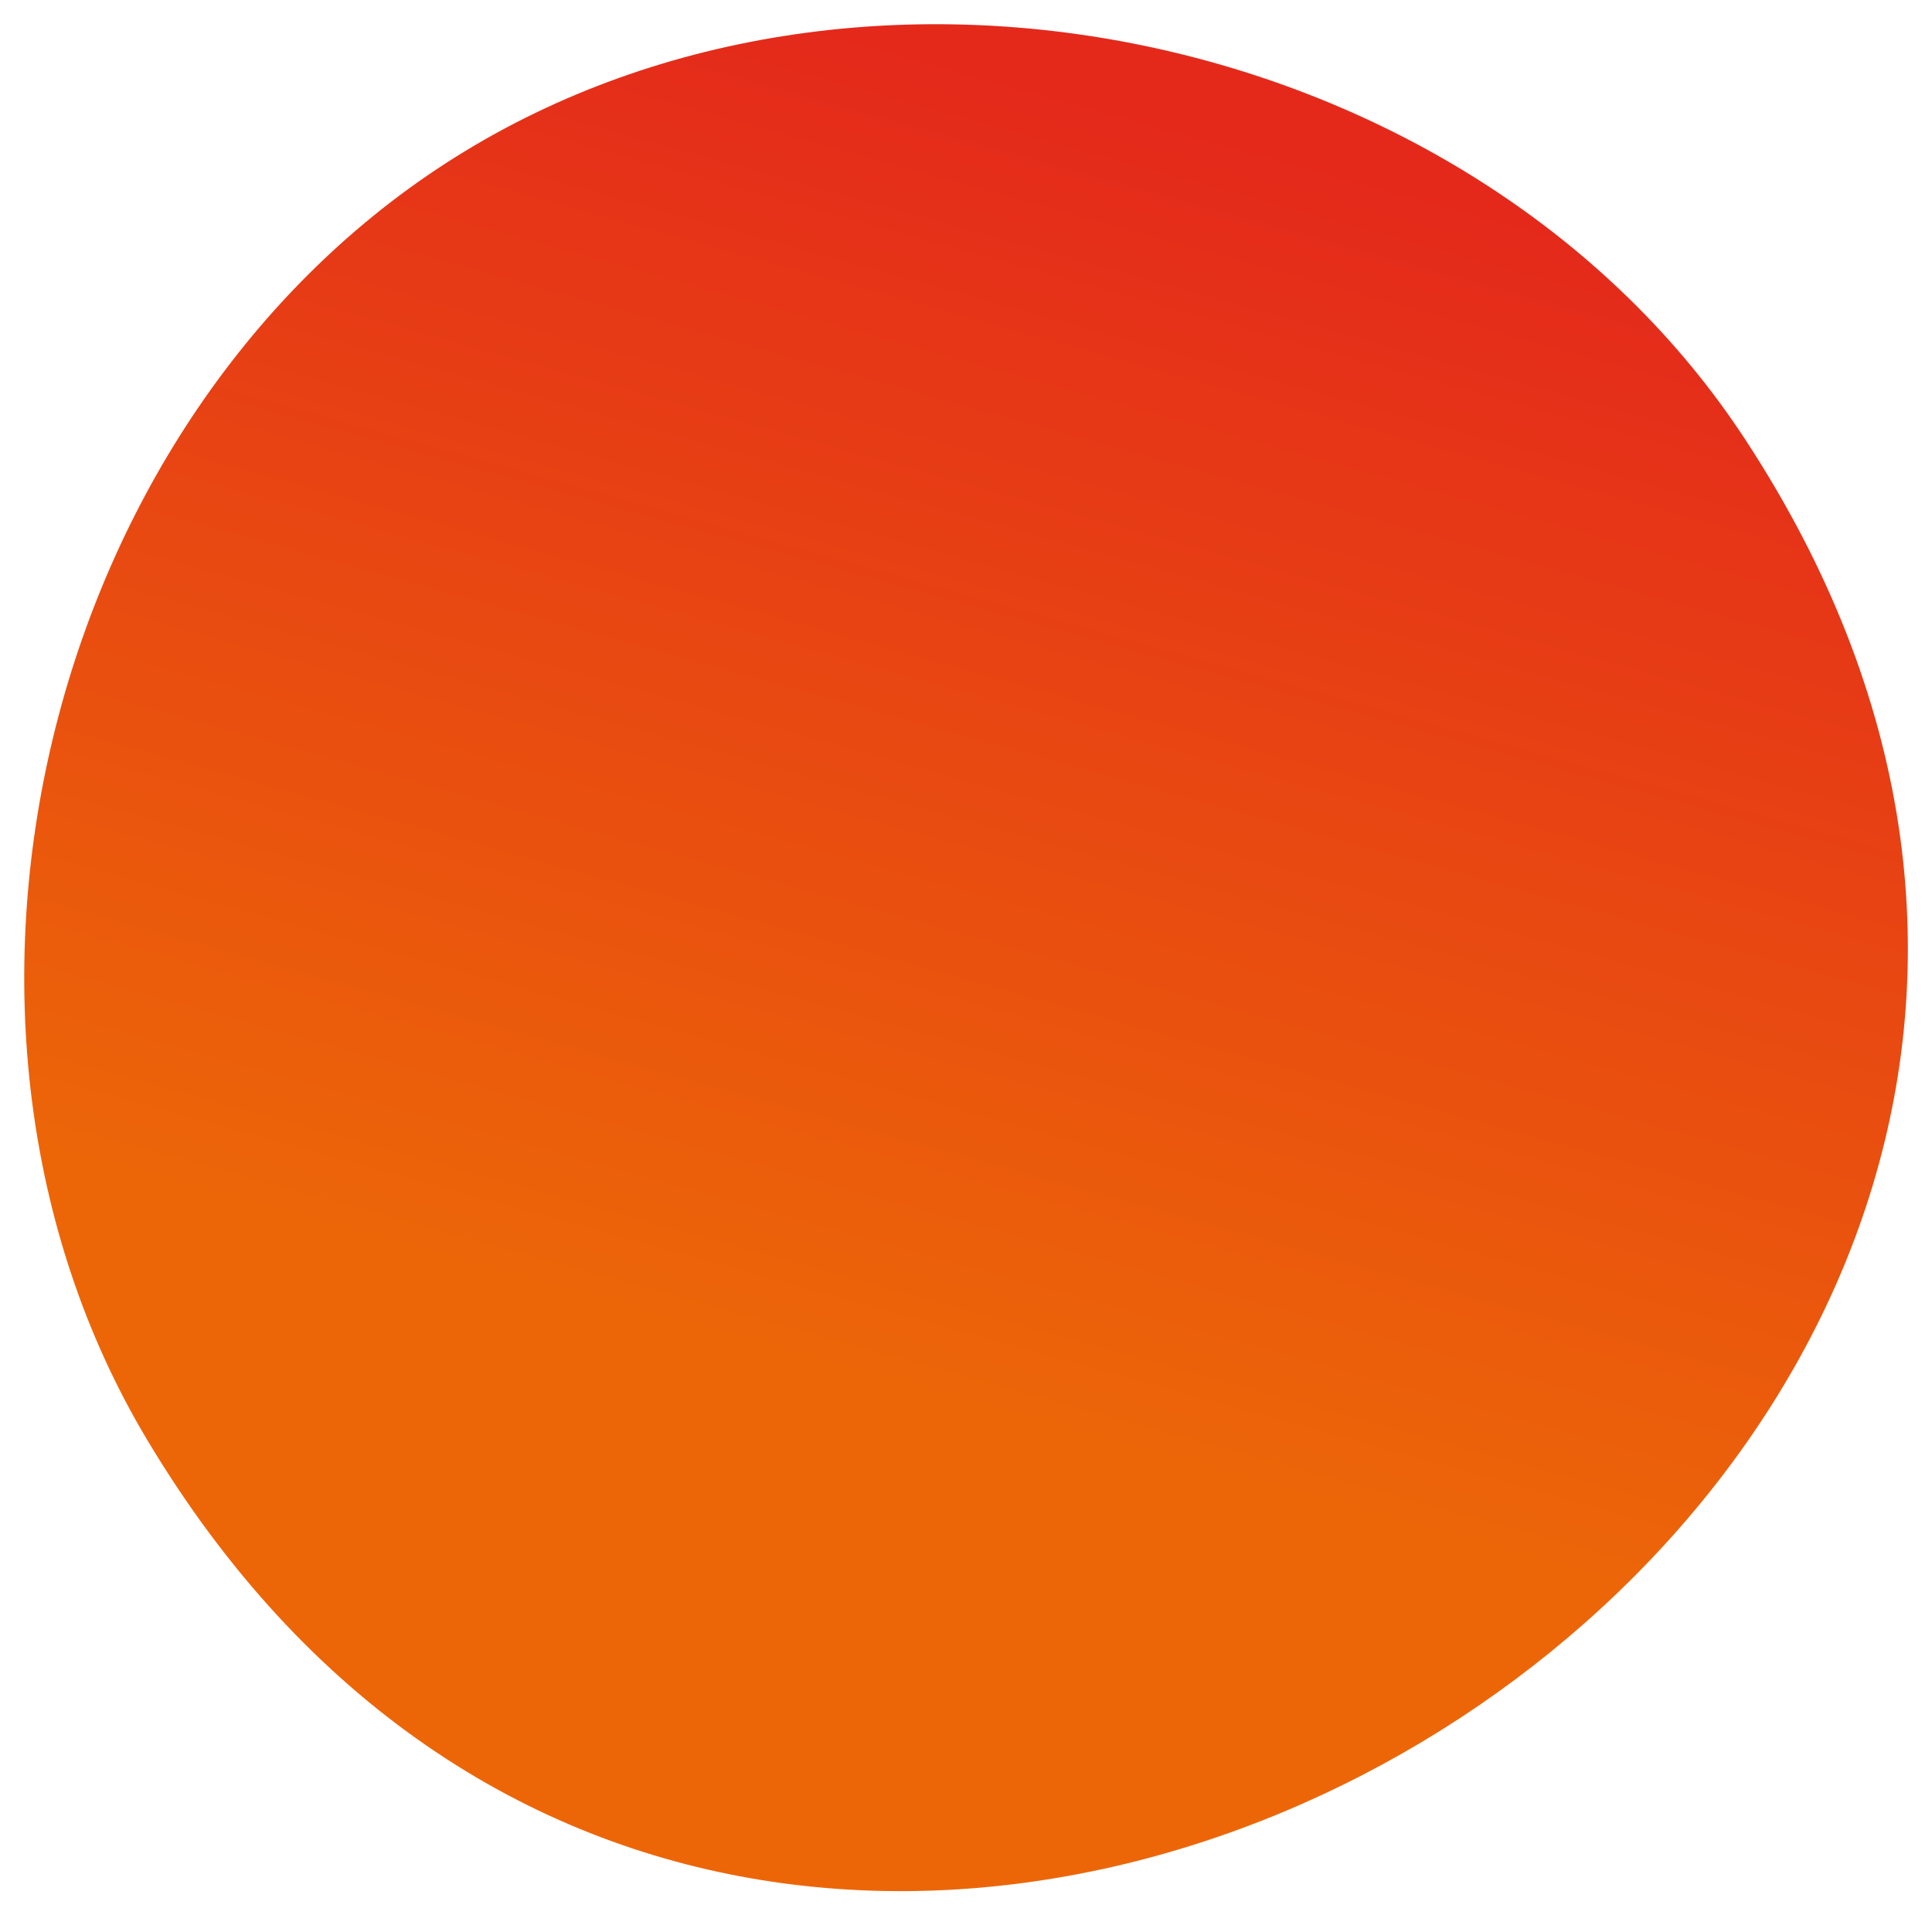
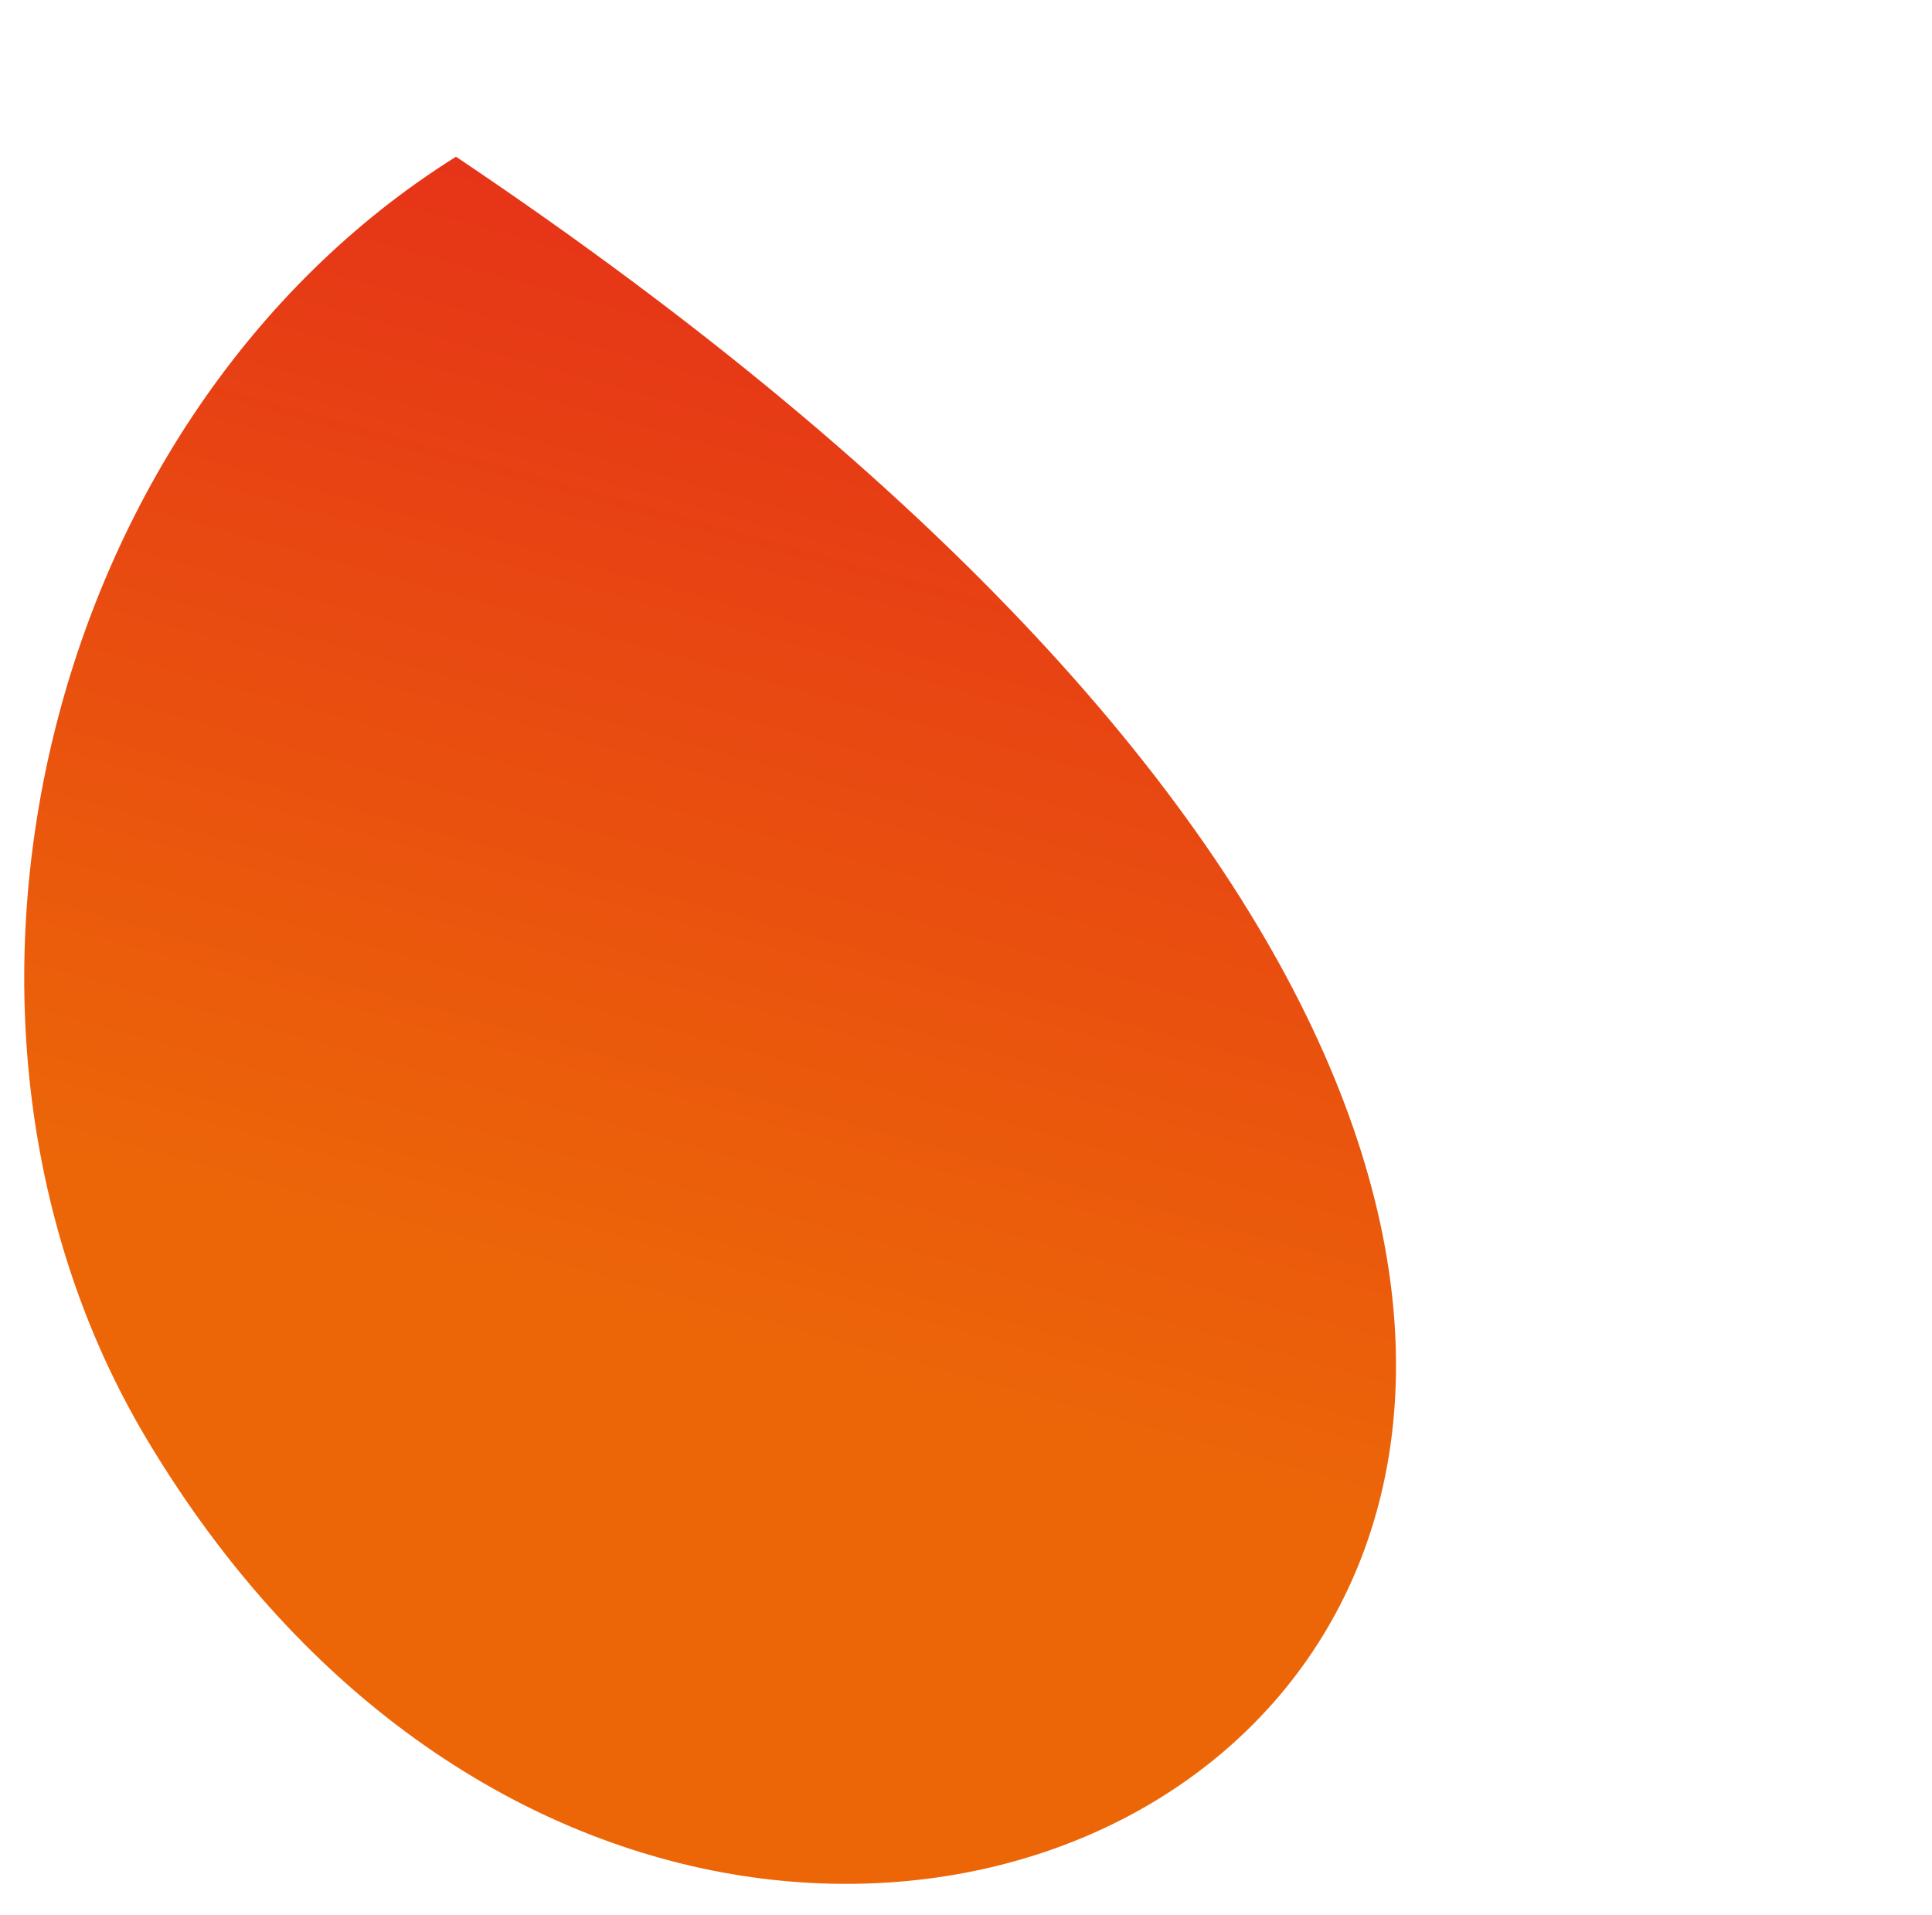
<svg xmlns="http://www.w3.org/2000/svg" version="1.1" id="Layer_1" x="0px" y="0px" viewBox="0 0 239.51 237.44" style="enable-background:new 0 0 239.51 237.44;" xml:space="preserve">
  <style type="text/css">
	.st0{fill:url(#Path_1630-2_1_);}
</style>
  <g transform="matrix(1, 0, 0, 1, 0, 0)">
    <linearGradient id="Path_1630-2_1_" gradientUnits="userSpaceOnUse" x1="-298.094" y1="415.445" x2="-298.463" y2="414.115" gradientTransform="matrix(233.512 0 0 -231.443 69756.656 96168.195)">
      <stop offset="0" style="stop-color:#E4291B" />
      <stop offset="0.501" style="stop-color:#EC6608" />
    </linearGradient>
-     <path id="Path_1630-2" class="st0" d="M18.21,178.44C-12.76,126.6,5.34,51.48,56.53,19.43S183.19,3.9,216.31,54.41   C300.95,183.47,97.32,310.87,18.21,178.44z" />
+     <path id="Path_1630-2" class="st0" d="M18.21,178.44C-12.76,126.6,5.34,51.48,56.53,19.43C300.95,183.47,97.32,310.87,18.21,178.44z" />
  </g>
</svg>